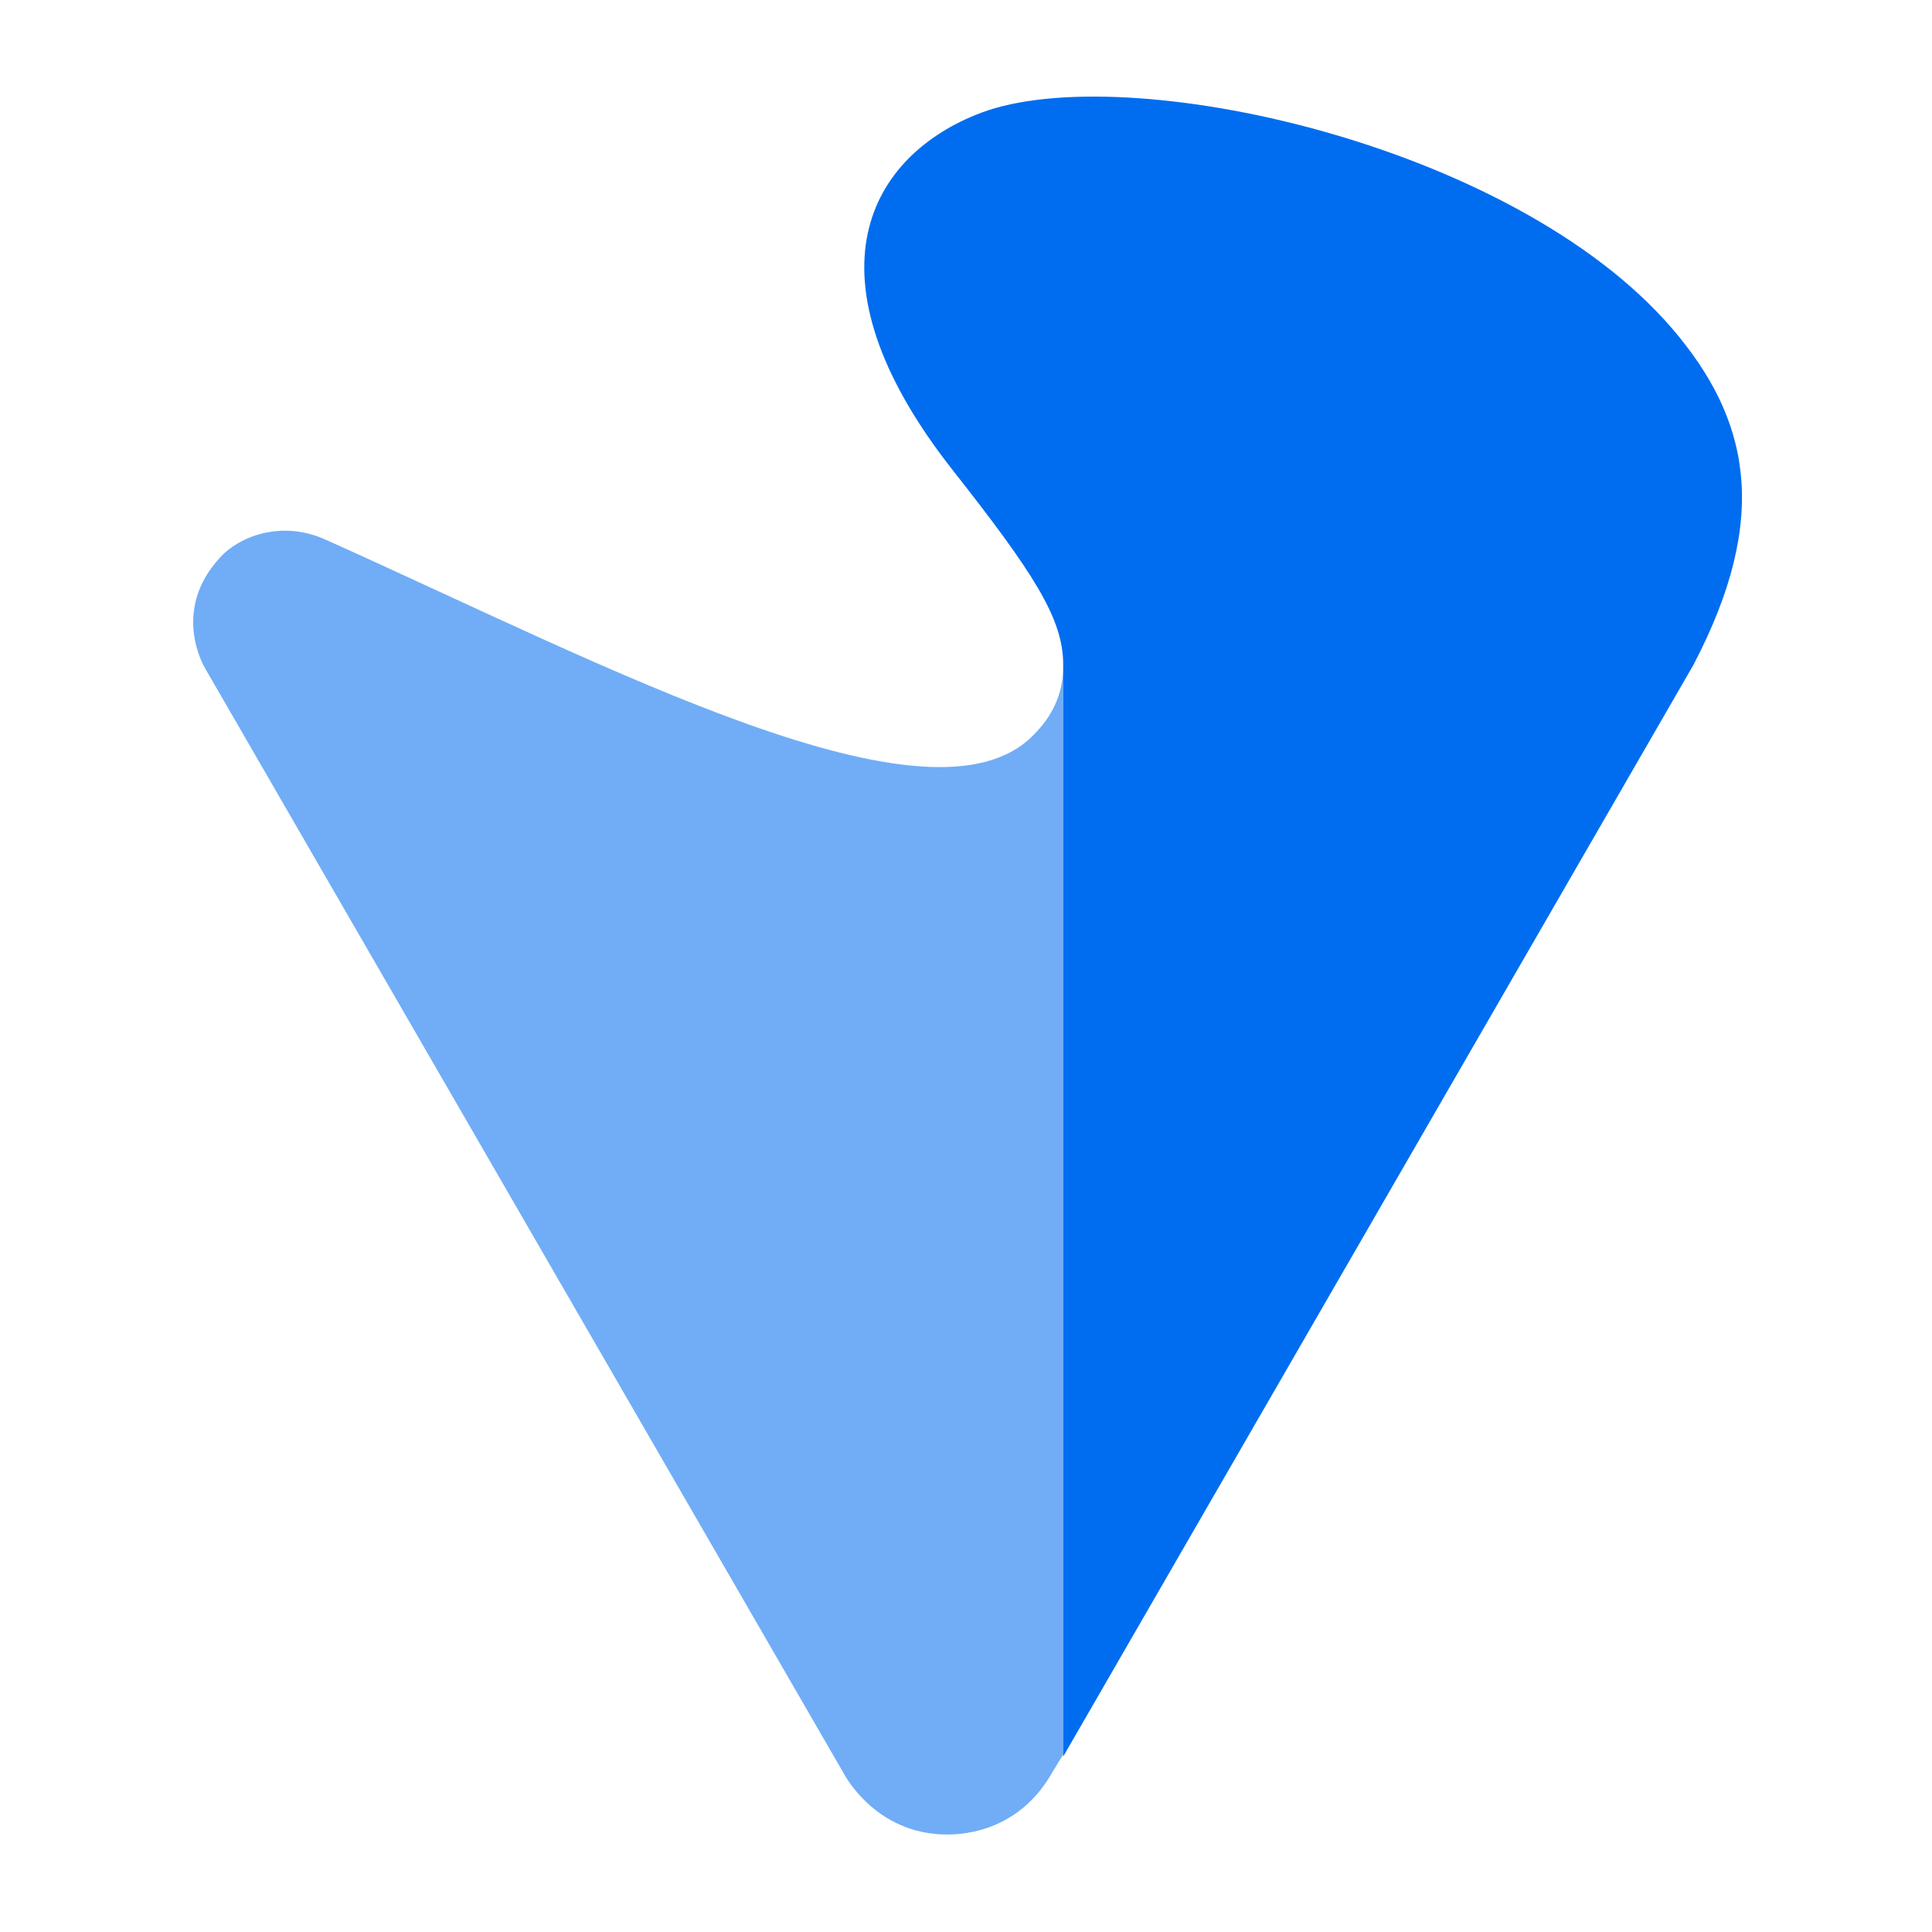
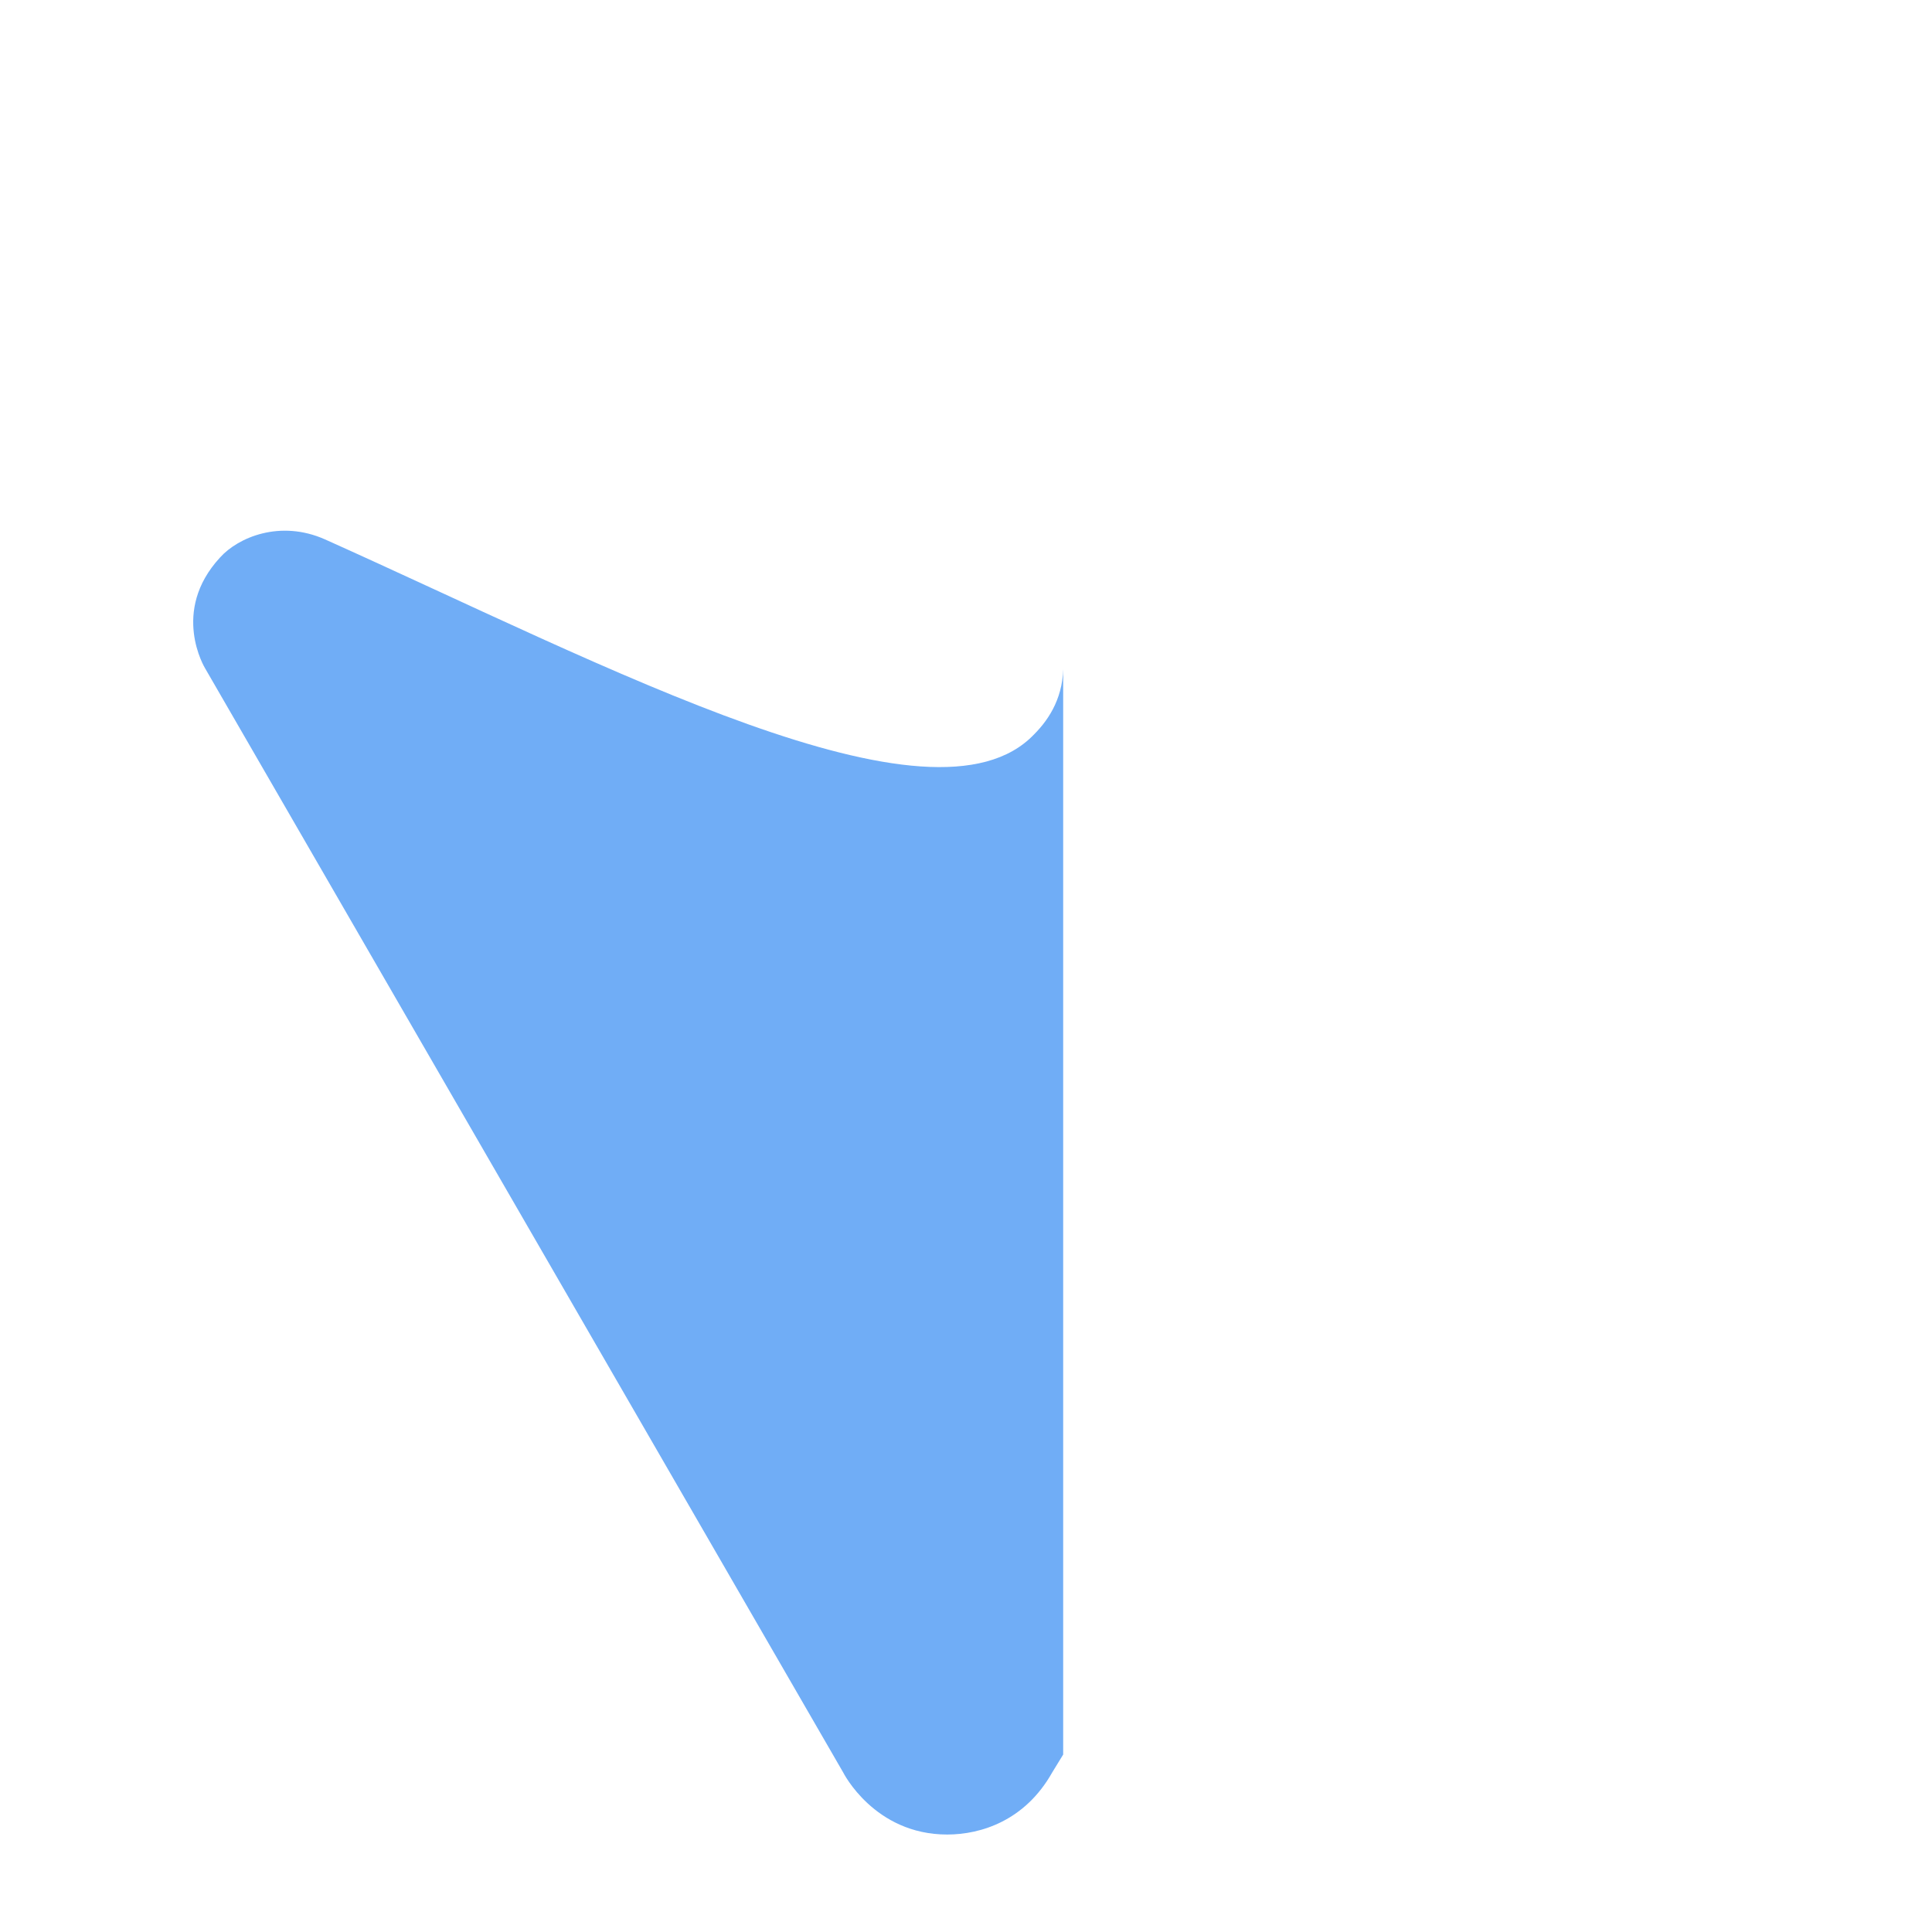
<svg xmlns="http://www.w3.org/2000/svg" width="20" height="20" viewBox="0 0 20 20" fill="none">
-   <path d="M10.705 7.602C9.66 8.698 6.295 6.898 3.365 5.584C2.9 5.377 2.465 5.563 2.279 5.77C1.761 6.329 2.123 6.918 2.123 6.918L8.729 18.349C8.729 18.349 9.05 18.991 9.805 18.991C10.157 18.991 10.612 18.846 10.892 18.349L11.006 18.163V6.866C11.016 7.198 10.871 7.436 10.705 7.602Z" fill="#006DF0" fill-opacity="0.56" />
-   <path d="M17.31 3.401C15.655 1.477 11.648 0.608 10.157 1.167C9.008 1.601 8.273 2.842 9.857 4.86C10.695 5.925 11.006 6.401 11.006 6.877V18.184L17.528 6.887C18.336 5.346 18.108 4.332 17.31 3.401Z" fill="#006DF0" />
+   <path d="M10.705 7.602C9.66 8.698 6.295 6.898 3.365 5.584C2.9 5.377 2.465 5.563 2.279 5.77C1.761 6.329 2.123 6.918 2.123 6.918L8.729 18.349C8.729 18.349 9.05 18.991 9.805 18.991C10.157 18.991 10.612 18.846 10.892 18.349L11.006 18.163V6.866C11.016 7.198 10.871 7.436 10.705 7.602" fill="#006DF0" fill-opacity="0.56" />
</svg>